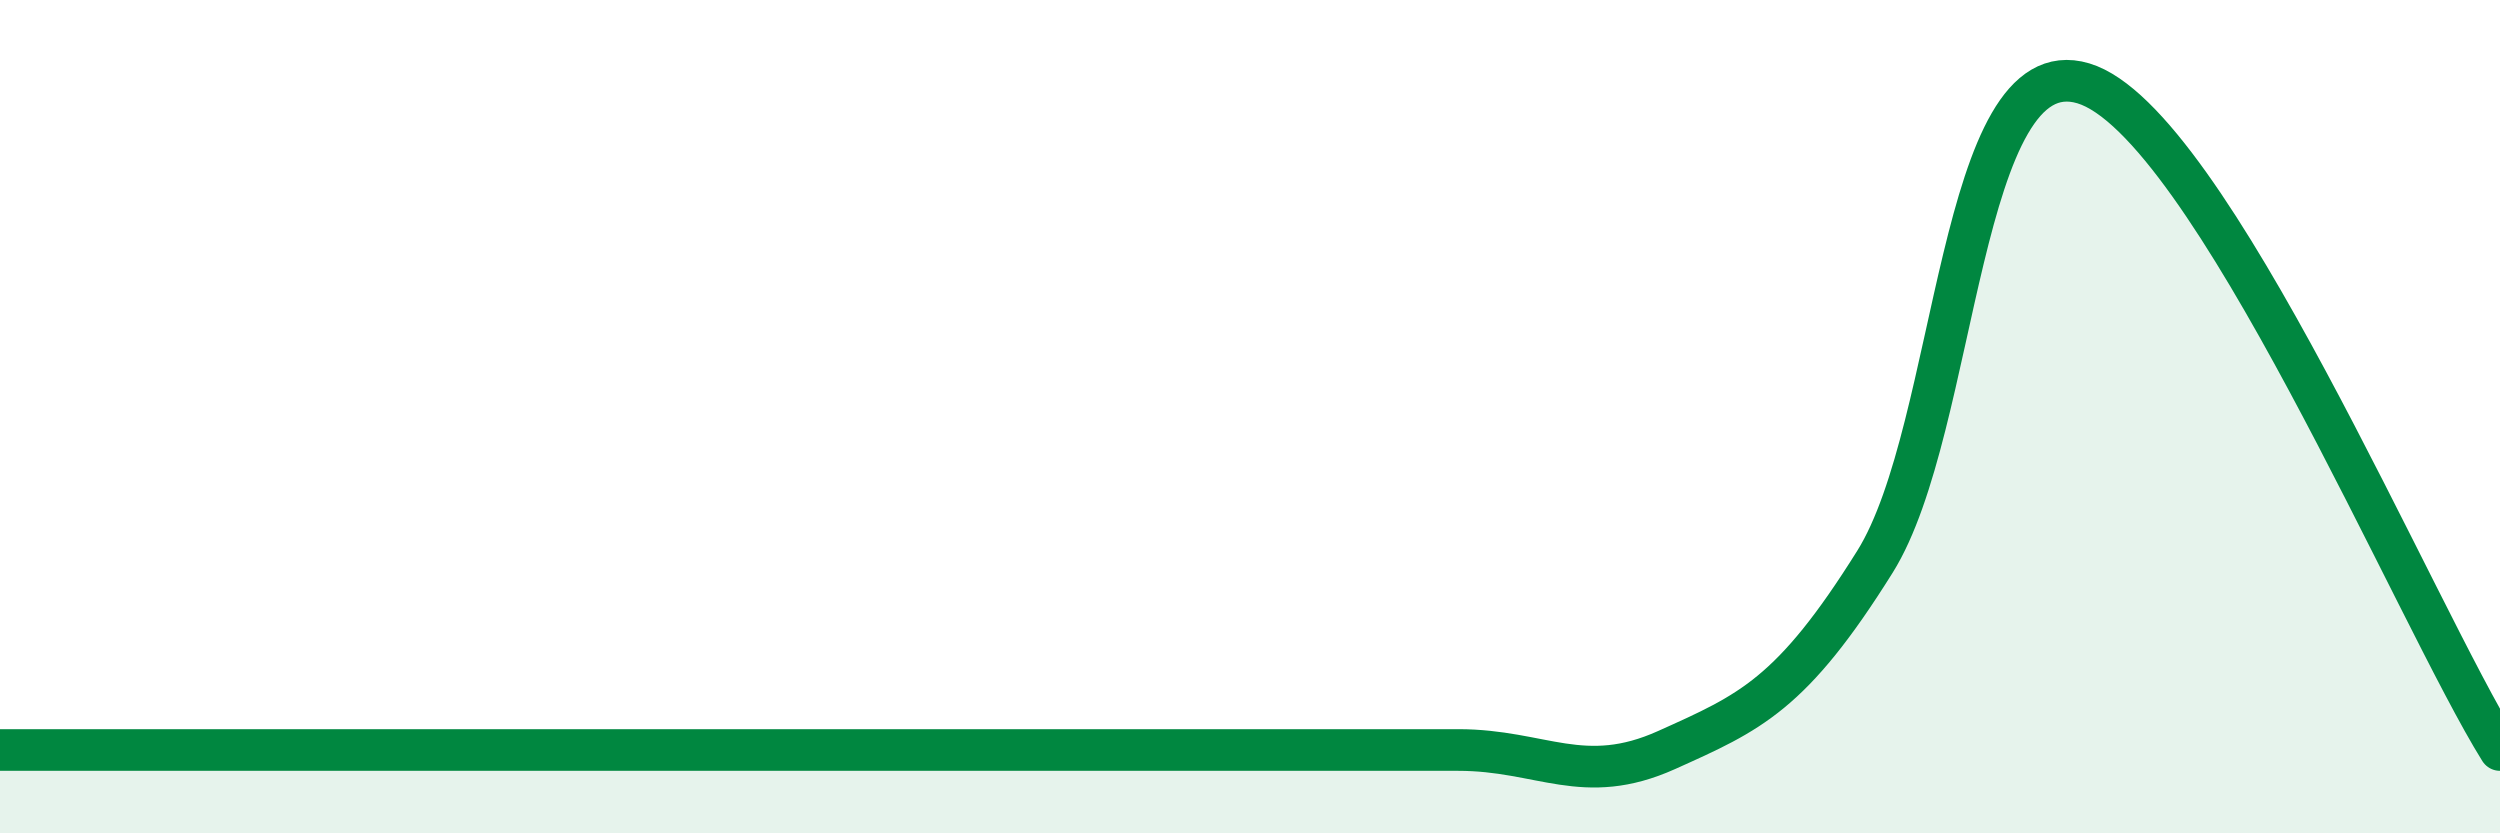
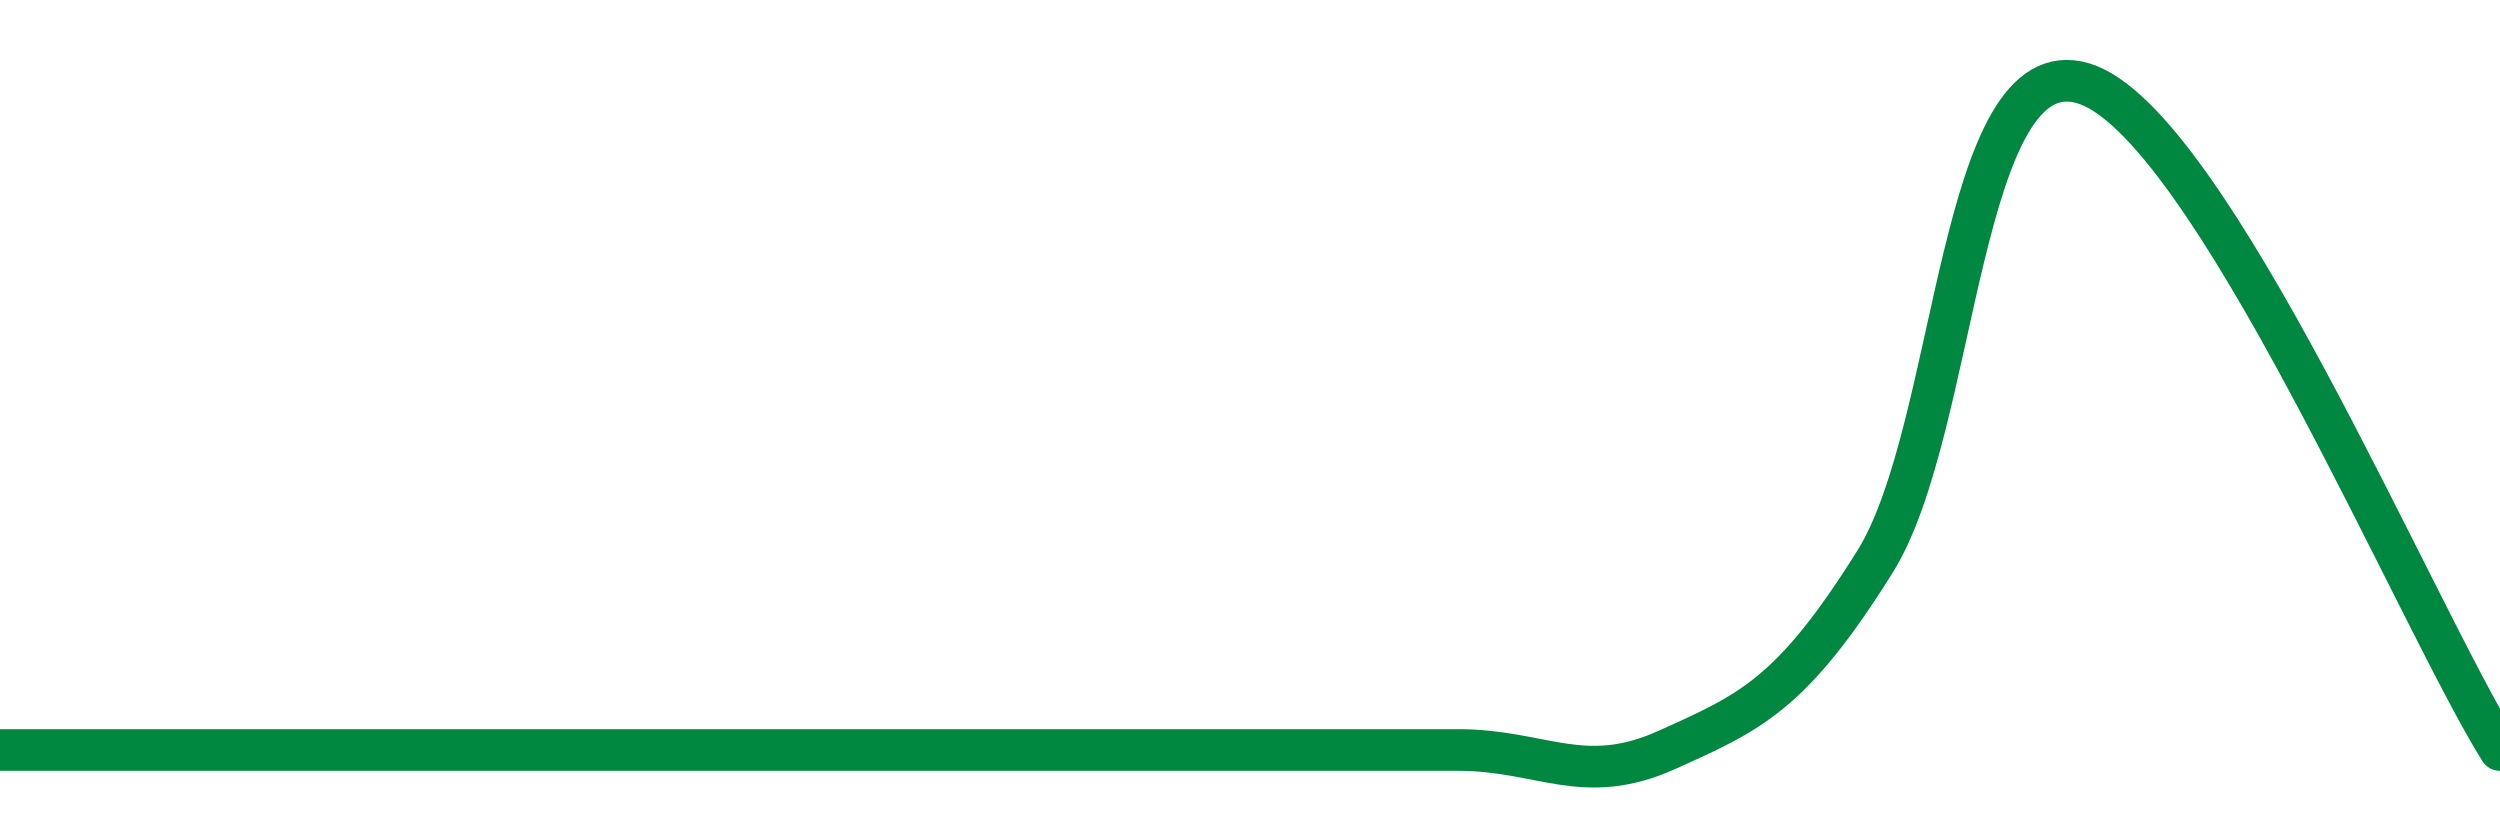
<svg xmlns="http://www.w3.org/2000/svg" width="60" height="20" viewBox="0 0 60 20">
-   <path d="M 0,18 C 1,18 3,18 5,18 C 7,18 8,18 10,18 C 12,18 13,18 15,18 C 17,18 18,18 20,18 C 22,18 23,18 25,18 C 27,18 28,18 30,18 C 32,18 33,18 35,18 C 37,18 38,18.9 40,18 C 42,17.1 43,16.68 45,13.48 C 47,10.28 47,1.1 50,2 C 53,2.9 58,14.8 60,18L60 20L0 20Z" fill="#008740" opacity="0.1" stroke-linecap="round" stroke-linejoin="round" />
  <path d="M 0,18 C 1,18 3,18 5,18 C 7,18 8,18 10,18 C 12,18 13,18 15,18 C 17,18 18,18 20,18 C 22,18 23,18 25,18 C 27,18 28,18 30,18 C 32,18 33,18 35,18 C 37,18 38,18.9 40,18 C 42,17.1 43,16.68 45,13.48 C 47,10.28 47,1.1 50,2 C 53,2.9 58,14.8 60,18" stroke="#008740" stroke-width="1" fill="none" stroke-linecap="round" stroke-linejoin="round" />
</svg>